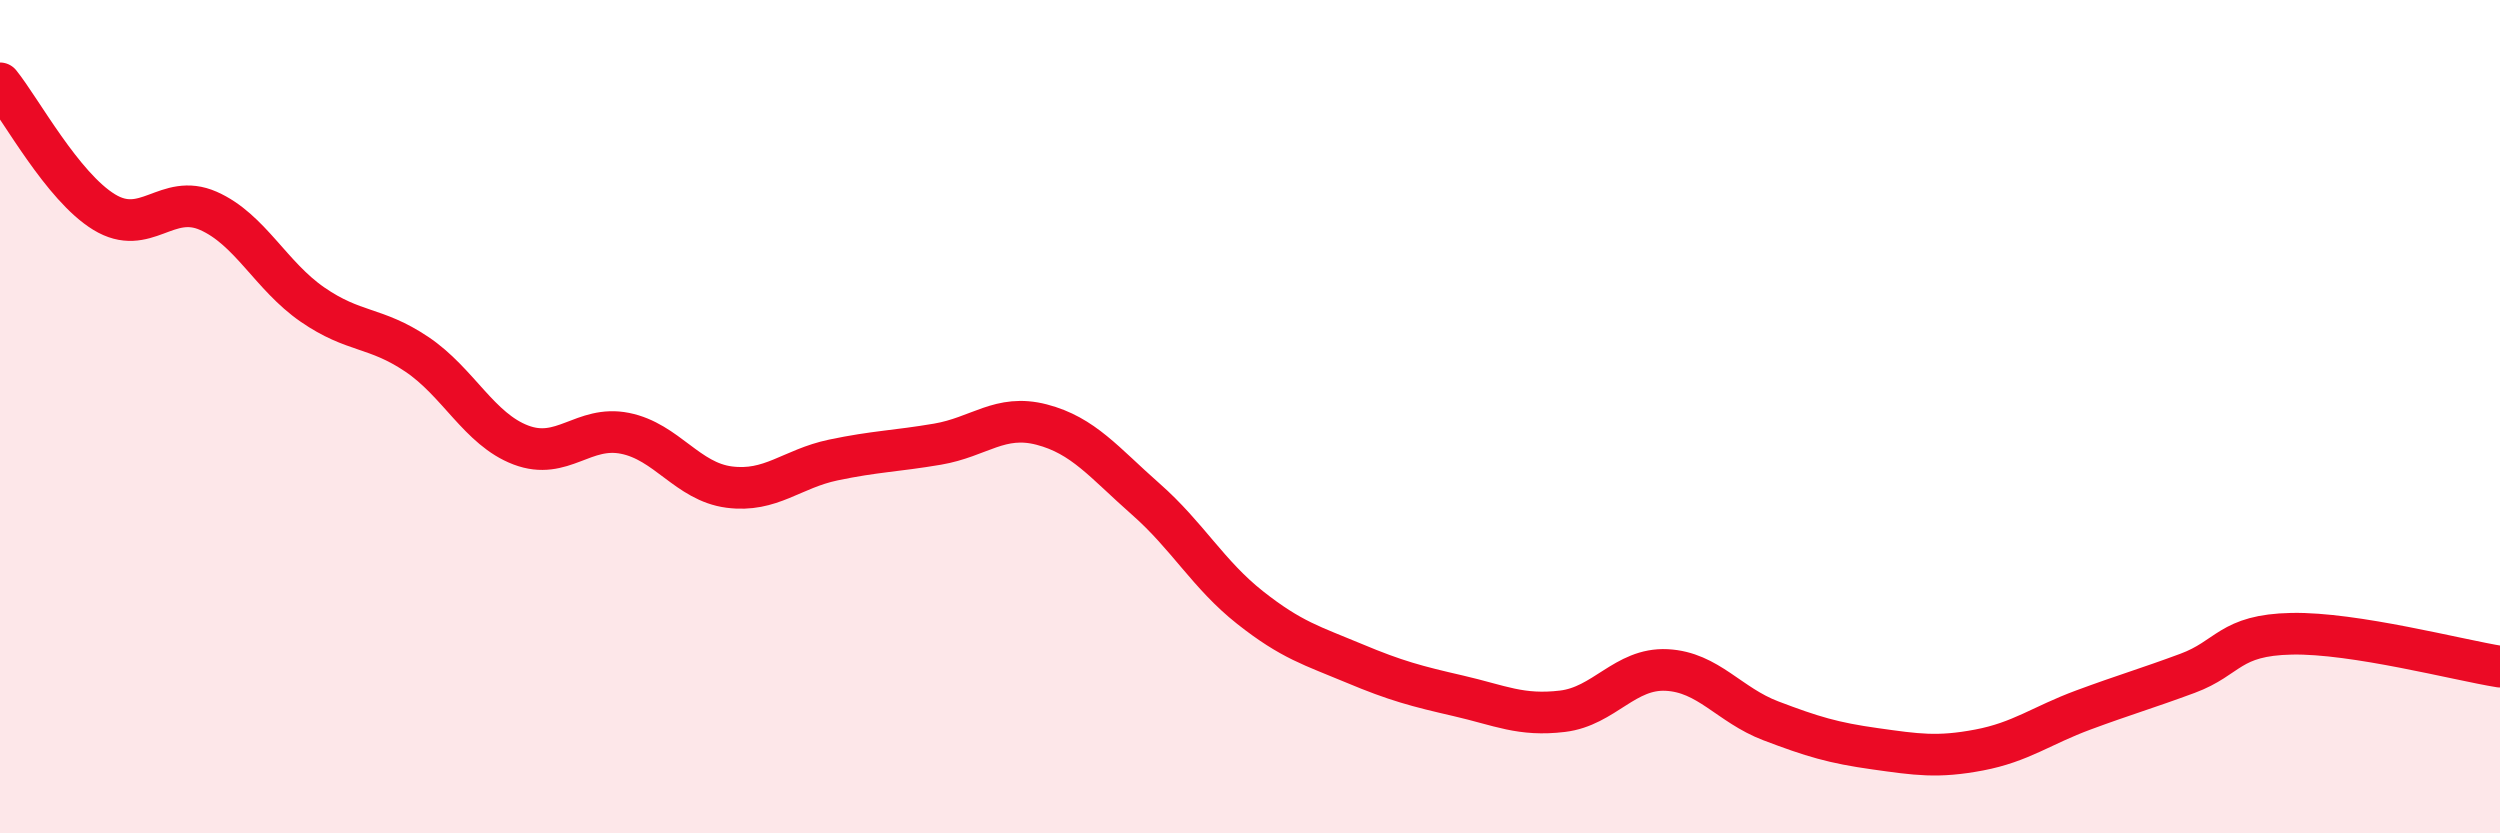
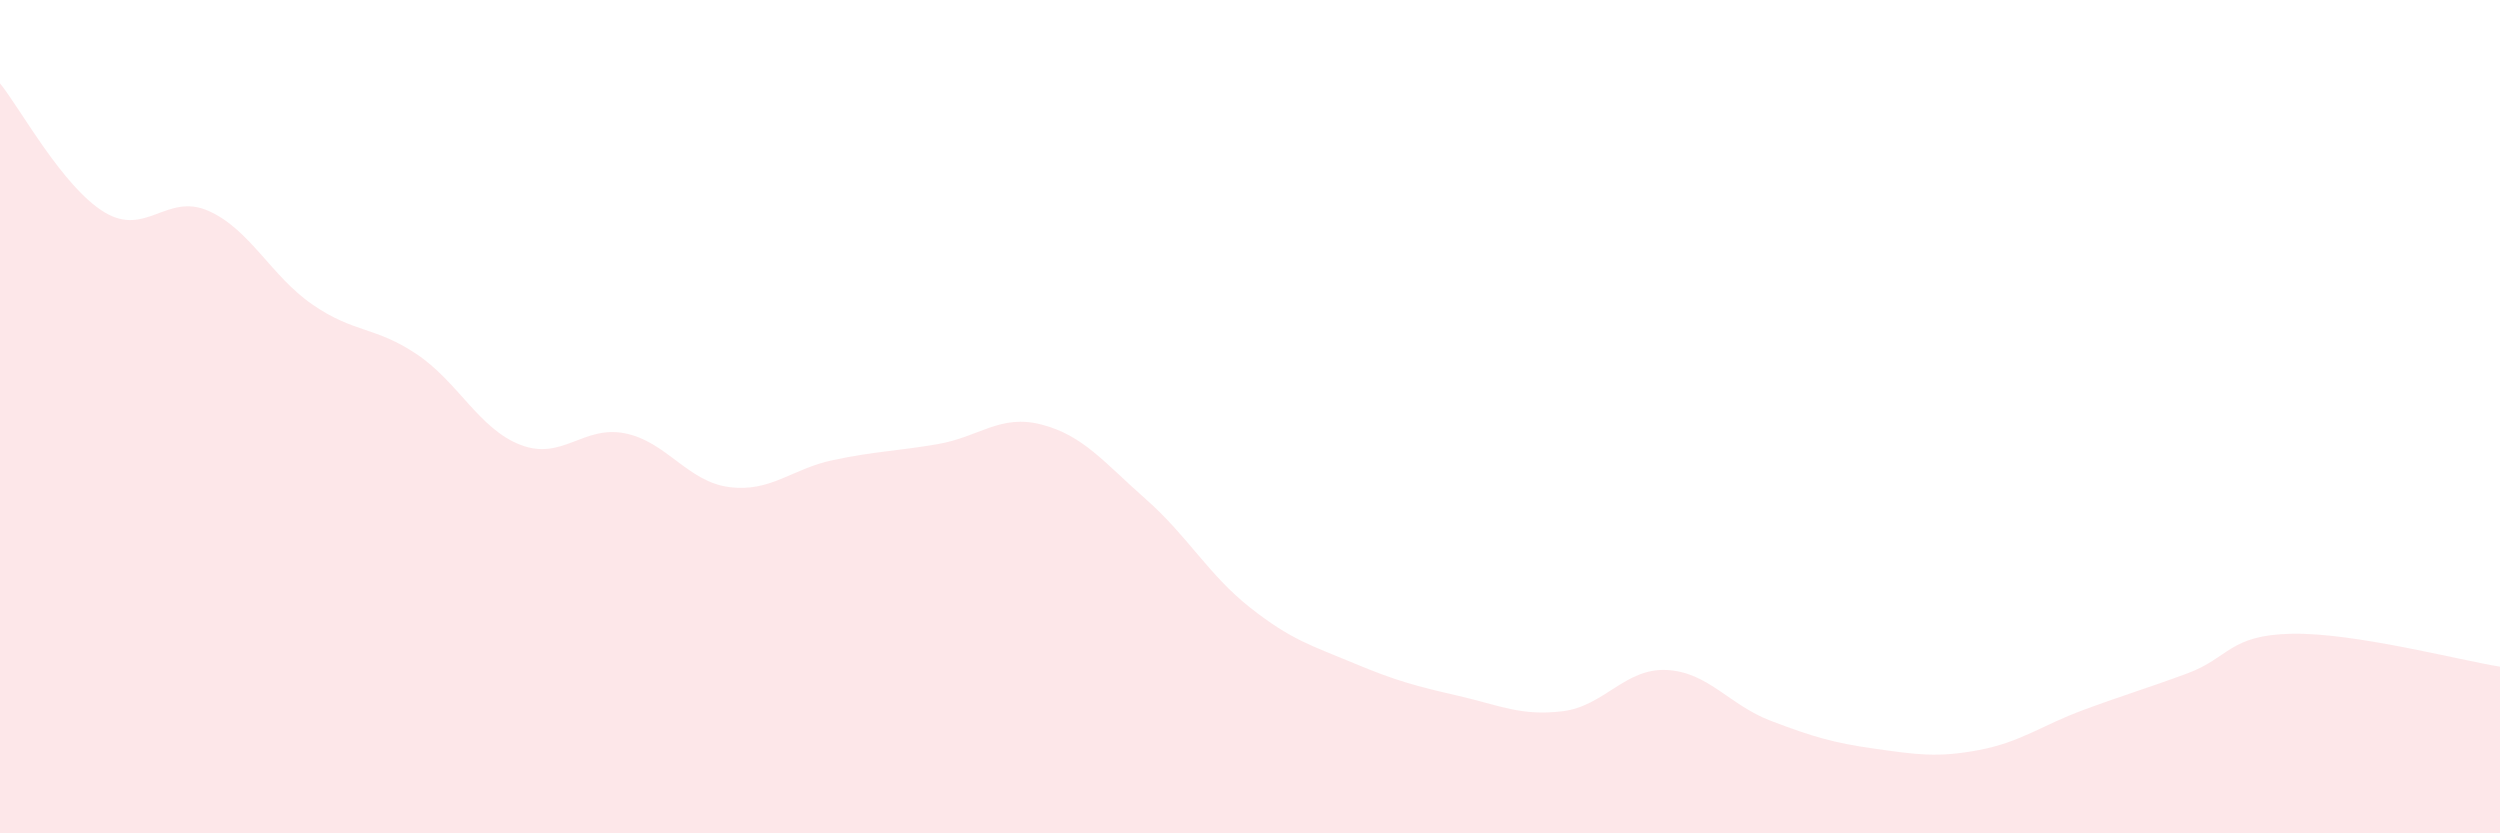
<svg xmlns="http://www.w3.org/2000/svg" width="60" height="20" viewBox="0 0 60 20">
  <path d="M 0,2 C 0.5,2.62 1.5,4.48 2.5,5.09 C 3.5,5.7 4,4.62 5,5.06 C 6,5.5 6.5,6.62 7.5,7.31 C 8.5,8 9,7.83 10,8.5 C 11,9.17 11.5,10.3 12.5,10.68 C 13.5,11.06 14,10.2 15,10.4 C 16,10.6 16.5,11.56 17.5,11.69 C 18.5,11.82 19,11.25 20,11.04 C 21,10.83 21.5,10.83 22.5,10.66 C 23.5,10.49 24,9.93 25,10.19 C 26,10.45 26.5,11.1 27.5,11.98 C 28.5,12.86 29,13.79 30,14.58 C 31,15.37 31.5,15.5 32.5,15.92 C 33.5,16.34 34,16.47 35,16.7 C 36,16.93 36.5,17.19 37.5,17.07 C 38.5,16.95 39,16.03 40,16.08 C 41,16.13 41.5,16.92 42.5,17.3 C 43.5,17.68 44,17.83 45,17.97 C 46,18.11 46.5,18.19 47.5,18 C 48.5,17.81 49,17.41 50,17.04 C 51,16.67 51.5,16.53 52.5,16.16 C 53.5,15.79 53.5,15.24 55,15.21 C 56.5,15.18 59,15.84 60,16L60 20L0 20Z" fill="#EB0A25" opacity="0.1" stroke-linecap="round" stroke-linejoin="round" />
-   <path d="M 0,2 C 0.5,2.62 1.5,4.48 2.5,5.09 C 3.5,5.7 4,4.62 5,5.06 C 6,5.5 6.5,6.62 7.5,7.31 C 8.5,8 9,7.83 10,8.5 C 11,9.17 11.5,10.3 12.5,10.68 C 13.5,11.06 14,10.2 15,10.4 C 16,10.6 16.5,11.56 17.5,11.69 C 18.5,11.82 19,11.25 20,11.04 C 21,10.83 21.5,10.83 22.5,10.66 C 23.5,10.49 24,9.93 25,10.19 C 26,10.45 26.5,11.1 27.5,11.98 C 28.5,12.86 29,13.79 30,14.58 C 31,15.37 31.5,15.5 32.5,15.92 C 33.5,16.34 34,16.47 35,16.7 C 36,16.93 36.5,17.19 37.5,17.07 C 38.5,16.95 39,16.03 40,16.08 C 41,16.13 41.5,16.92 42.5,17.3 C 43.5,17.68 44,17.83 45,17.97 C 46,18.11 46.5,18.19 47.5,18 C 48.5,17.81 49,17.41 50,17.04 C 51,16.67 51.5,16.53 52.5,16.16 C 53.5,15.79 53.5,15.24 55,15.21 C 56.5,15.18 59,15.84 60,16" stroke="#EB0A25" stroke-width="1" fill="none" stroke-linecap="round" stroke-linejoin="round" />
</svg>